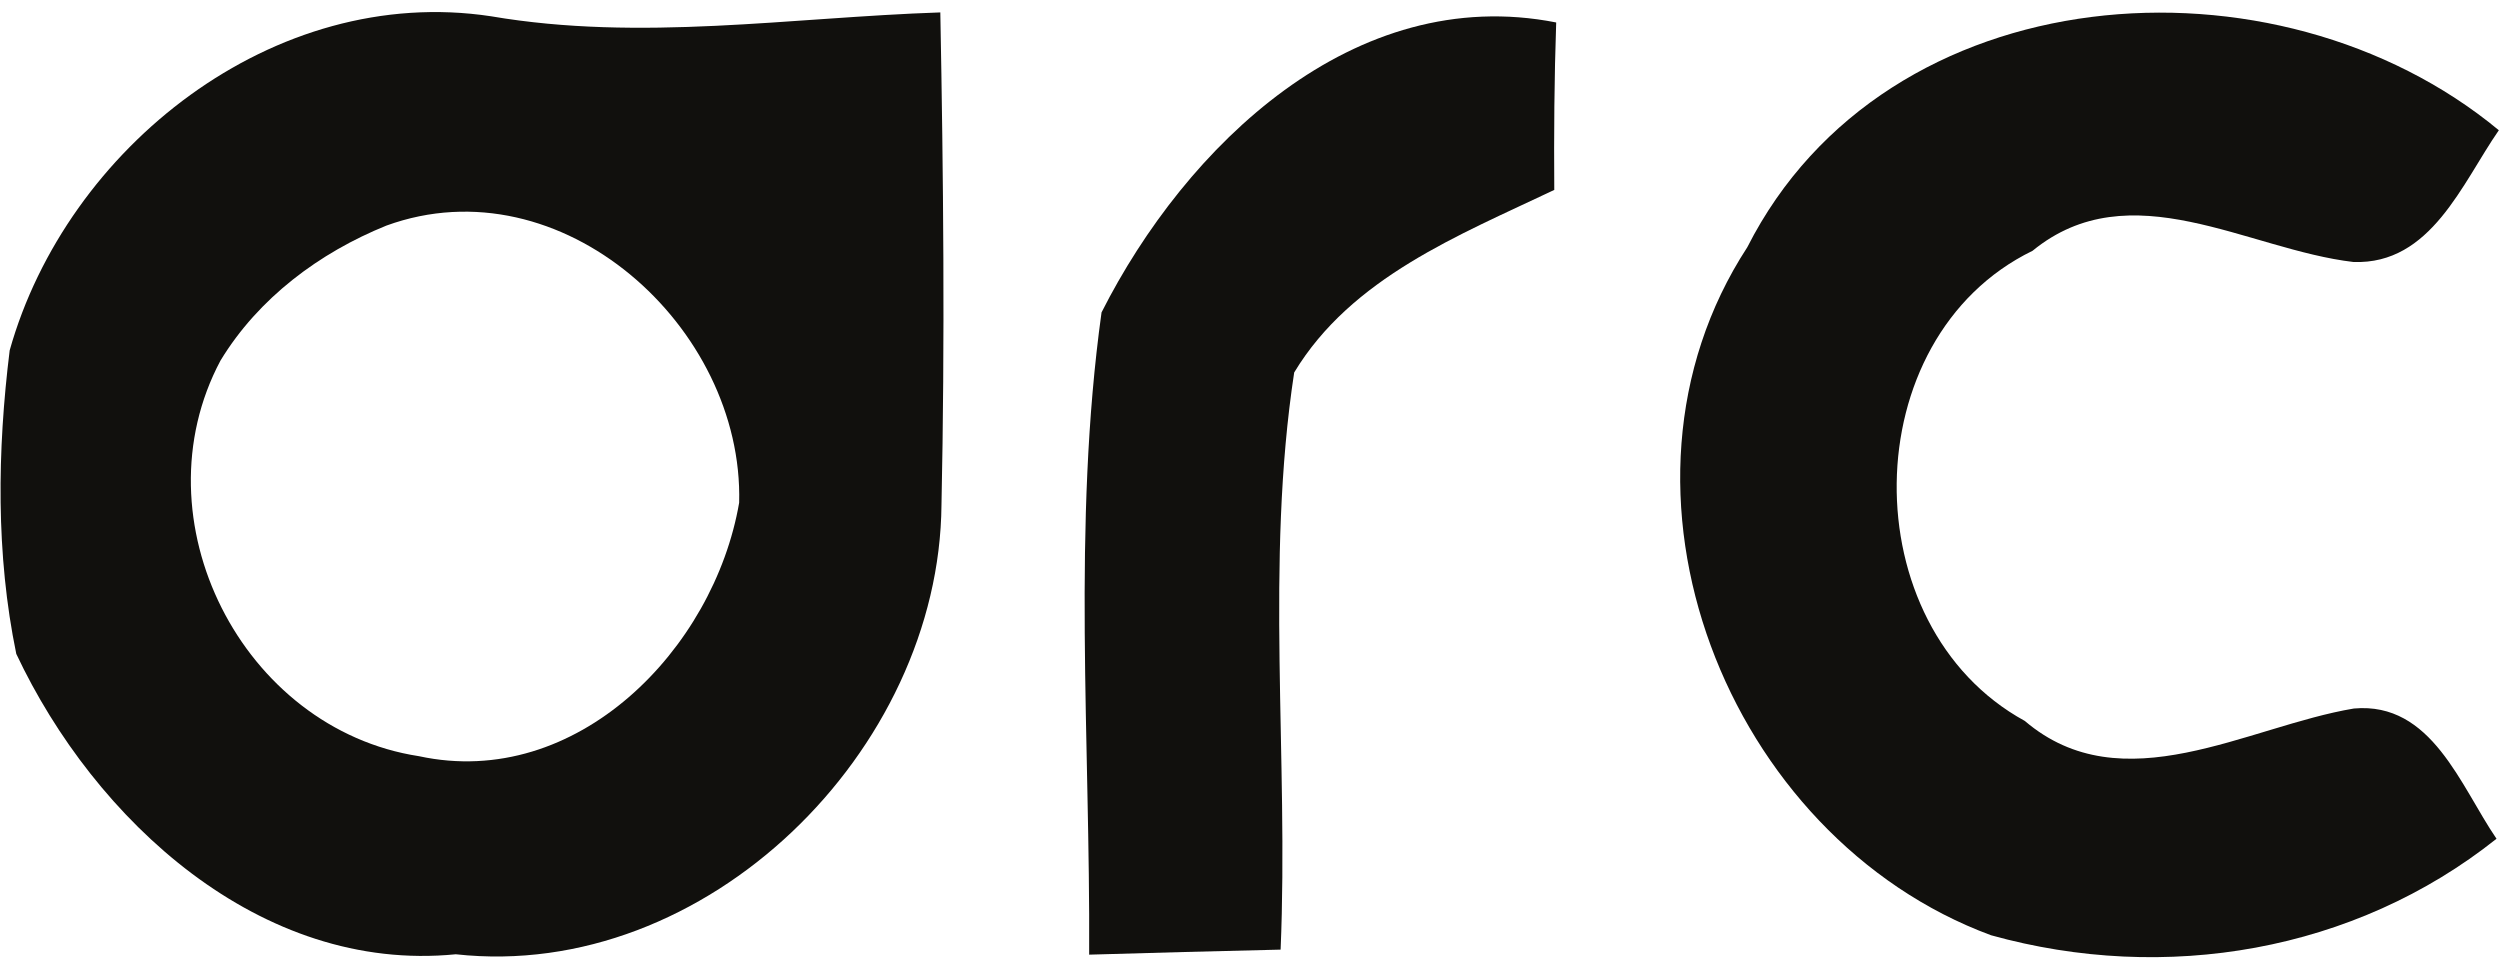
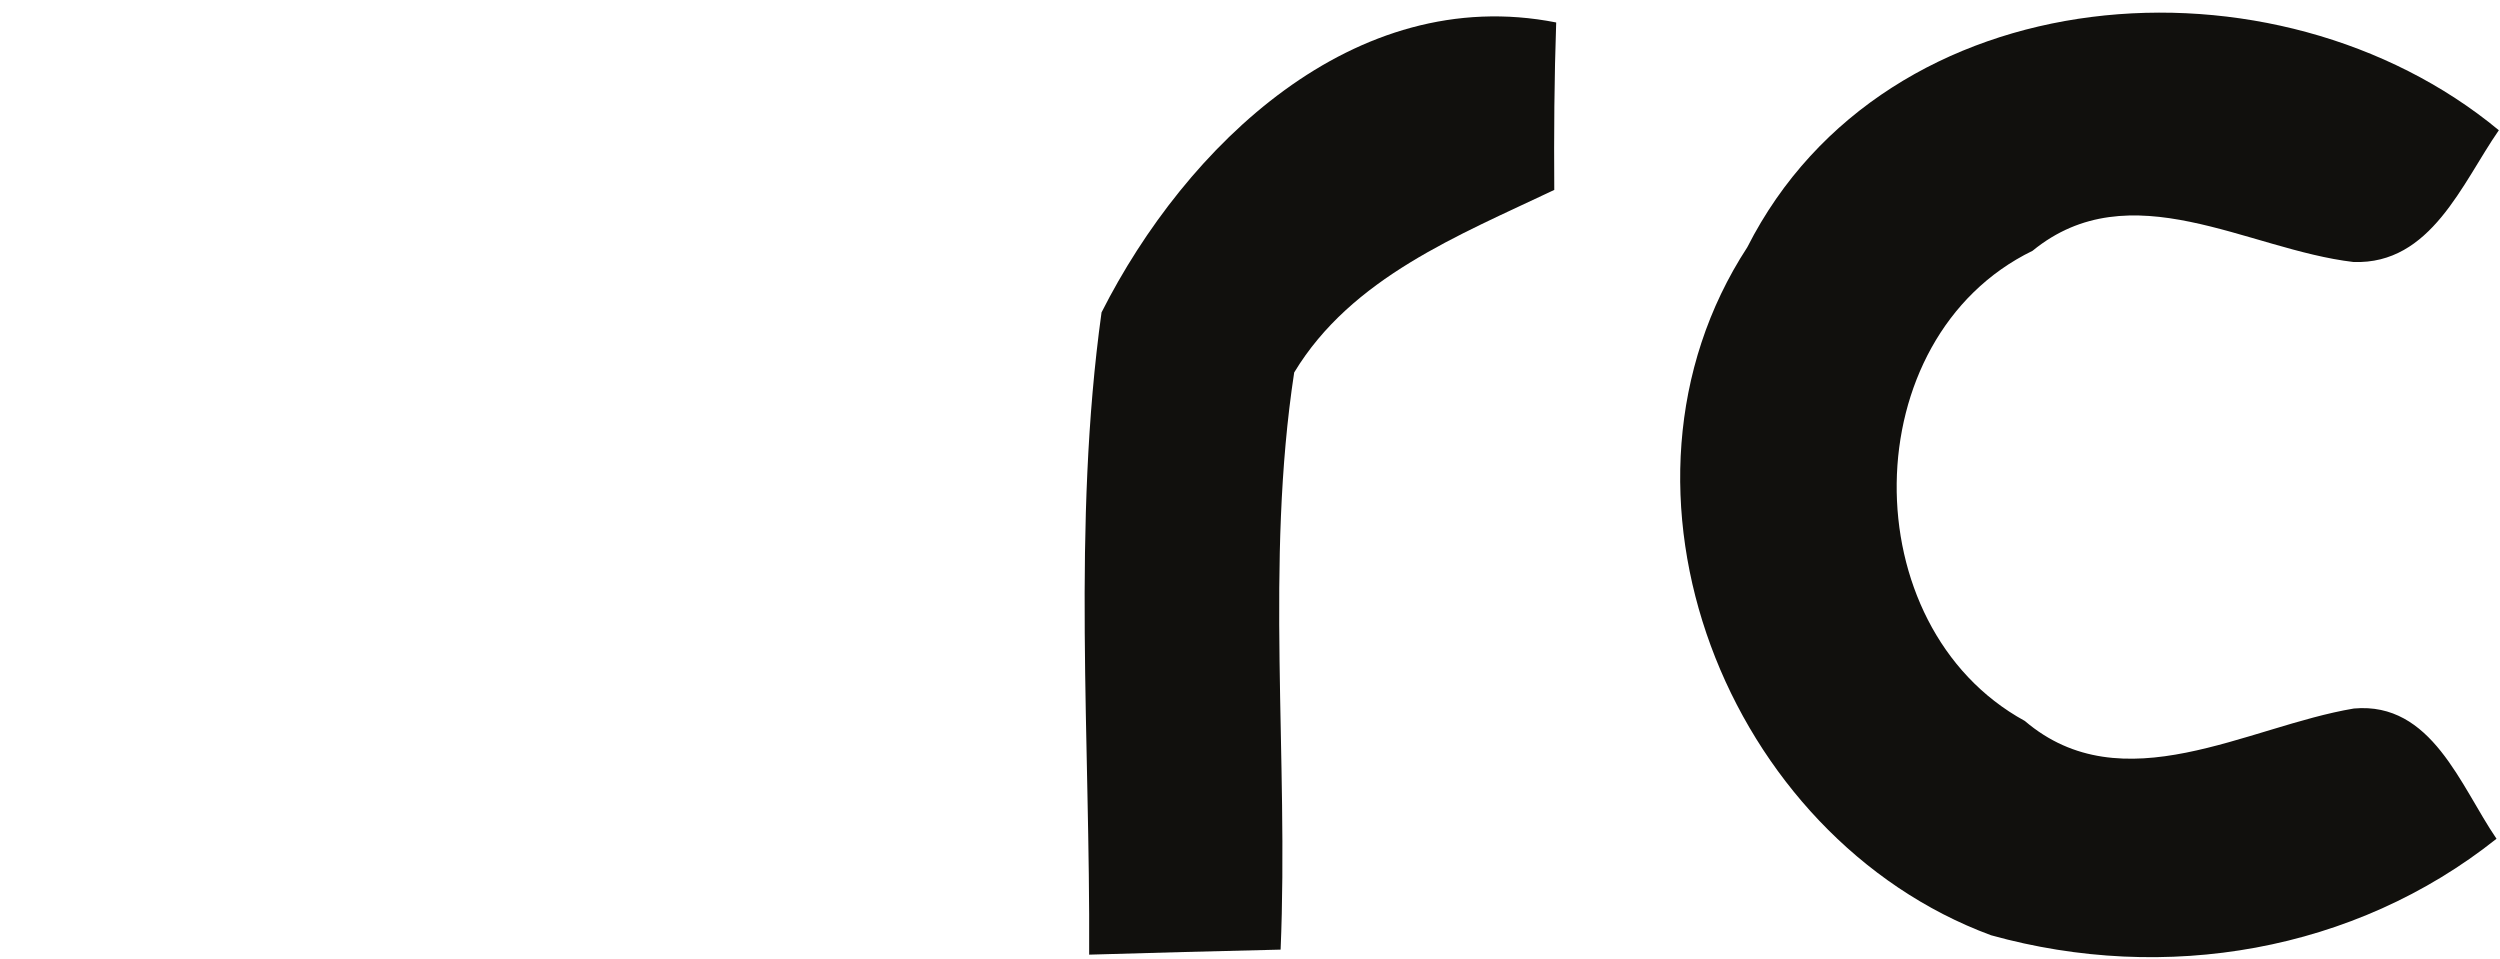
<svg xmlns="http://www.w3.org/2000/svg" width="86" height="33" viewBox="0 0 86 33" fill="none">
-   <path d="M0.333 12.053C2.293 5.08 9.427 -0.573 16.893 0.56C22.04 1.44 27.187 0.6 32.347 0.427C32.453 6.067 32.507 11.72 32.387 17.36C32.32 25.827 24.293 33.773 15.68 32.827C8.947 33.493 3.253 28.213 0.56 22.493C-0.147 19.067 -0.093 15.507 0.333 12.053ZM13.293 7.76C10.987 8.693 8.893 10.253 7.587 12.4C4.667 17.88 8.333 25.08 14.413 26.013C19.84 27.187 24.56 22.333 25.427 17.293C25.587 11.253 19.307 5.573 13.293 7.76Z" fill="#11100D" />
-   <path d="M60.106 8.507C64.88 -0.907 78.293 -1.867 85.96 4.48C84.693 6.307 83.626 9.107 80.96 9.013C77.32 8.587 73.28 5.88 69.92 8.627C63.76 11.627 63.706 21.547 69.653 24.8C73.013 27.667 77.306 24.987 80.973 24.373C83.653 24.133 84.64 27.04 85.88 28.853C80.987 32.747 74.48 33.84 68.493 32.173C59.4 28.813 54.666 16.853 60.106 8.507Z" fill="#11100D" />
+   <path d="M60.106 8.507C64.88 -0.907 78.293 -1.867 85.96 4.48C84.693 6.307 83.626 9.107 80.96 9.013C77.32 8.587 73.28 5.88 69.92 8.627C63.76 11.627 63.706 21.547 69.653 24.8C73.013 27.667 77.306 24.987 80.973 24.373C83.653 24.133 84.64 27.04 85.88 28.853C80.987 32.747 74.48 33.84 68.493 32.173C59.4 28.813 54.666 16.853 60.106 8.507" fill="#11100D" />
  <path d="M37.893 10.747C40.786 5.027 46.573 -0.6 53.533 0.773C53.467 2.693 53.453 4.613 53.467 6.533C50.187 8.093 46.493 9.547 44.52 12.813C43.52 19.373 44.333 26.053 44.053 32.667C41.853 32.72 39.666 32.773 37.467 32.84C37.507 25.493 36.88 18.053 37.893 10.747Z" fill="#11100D" />
</svg>